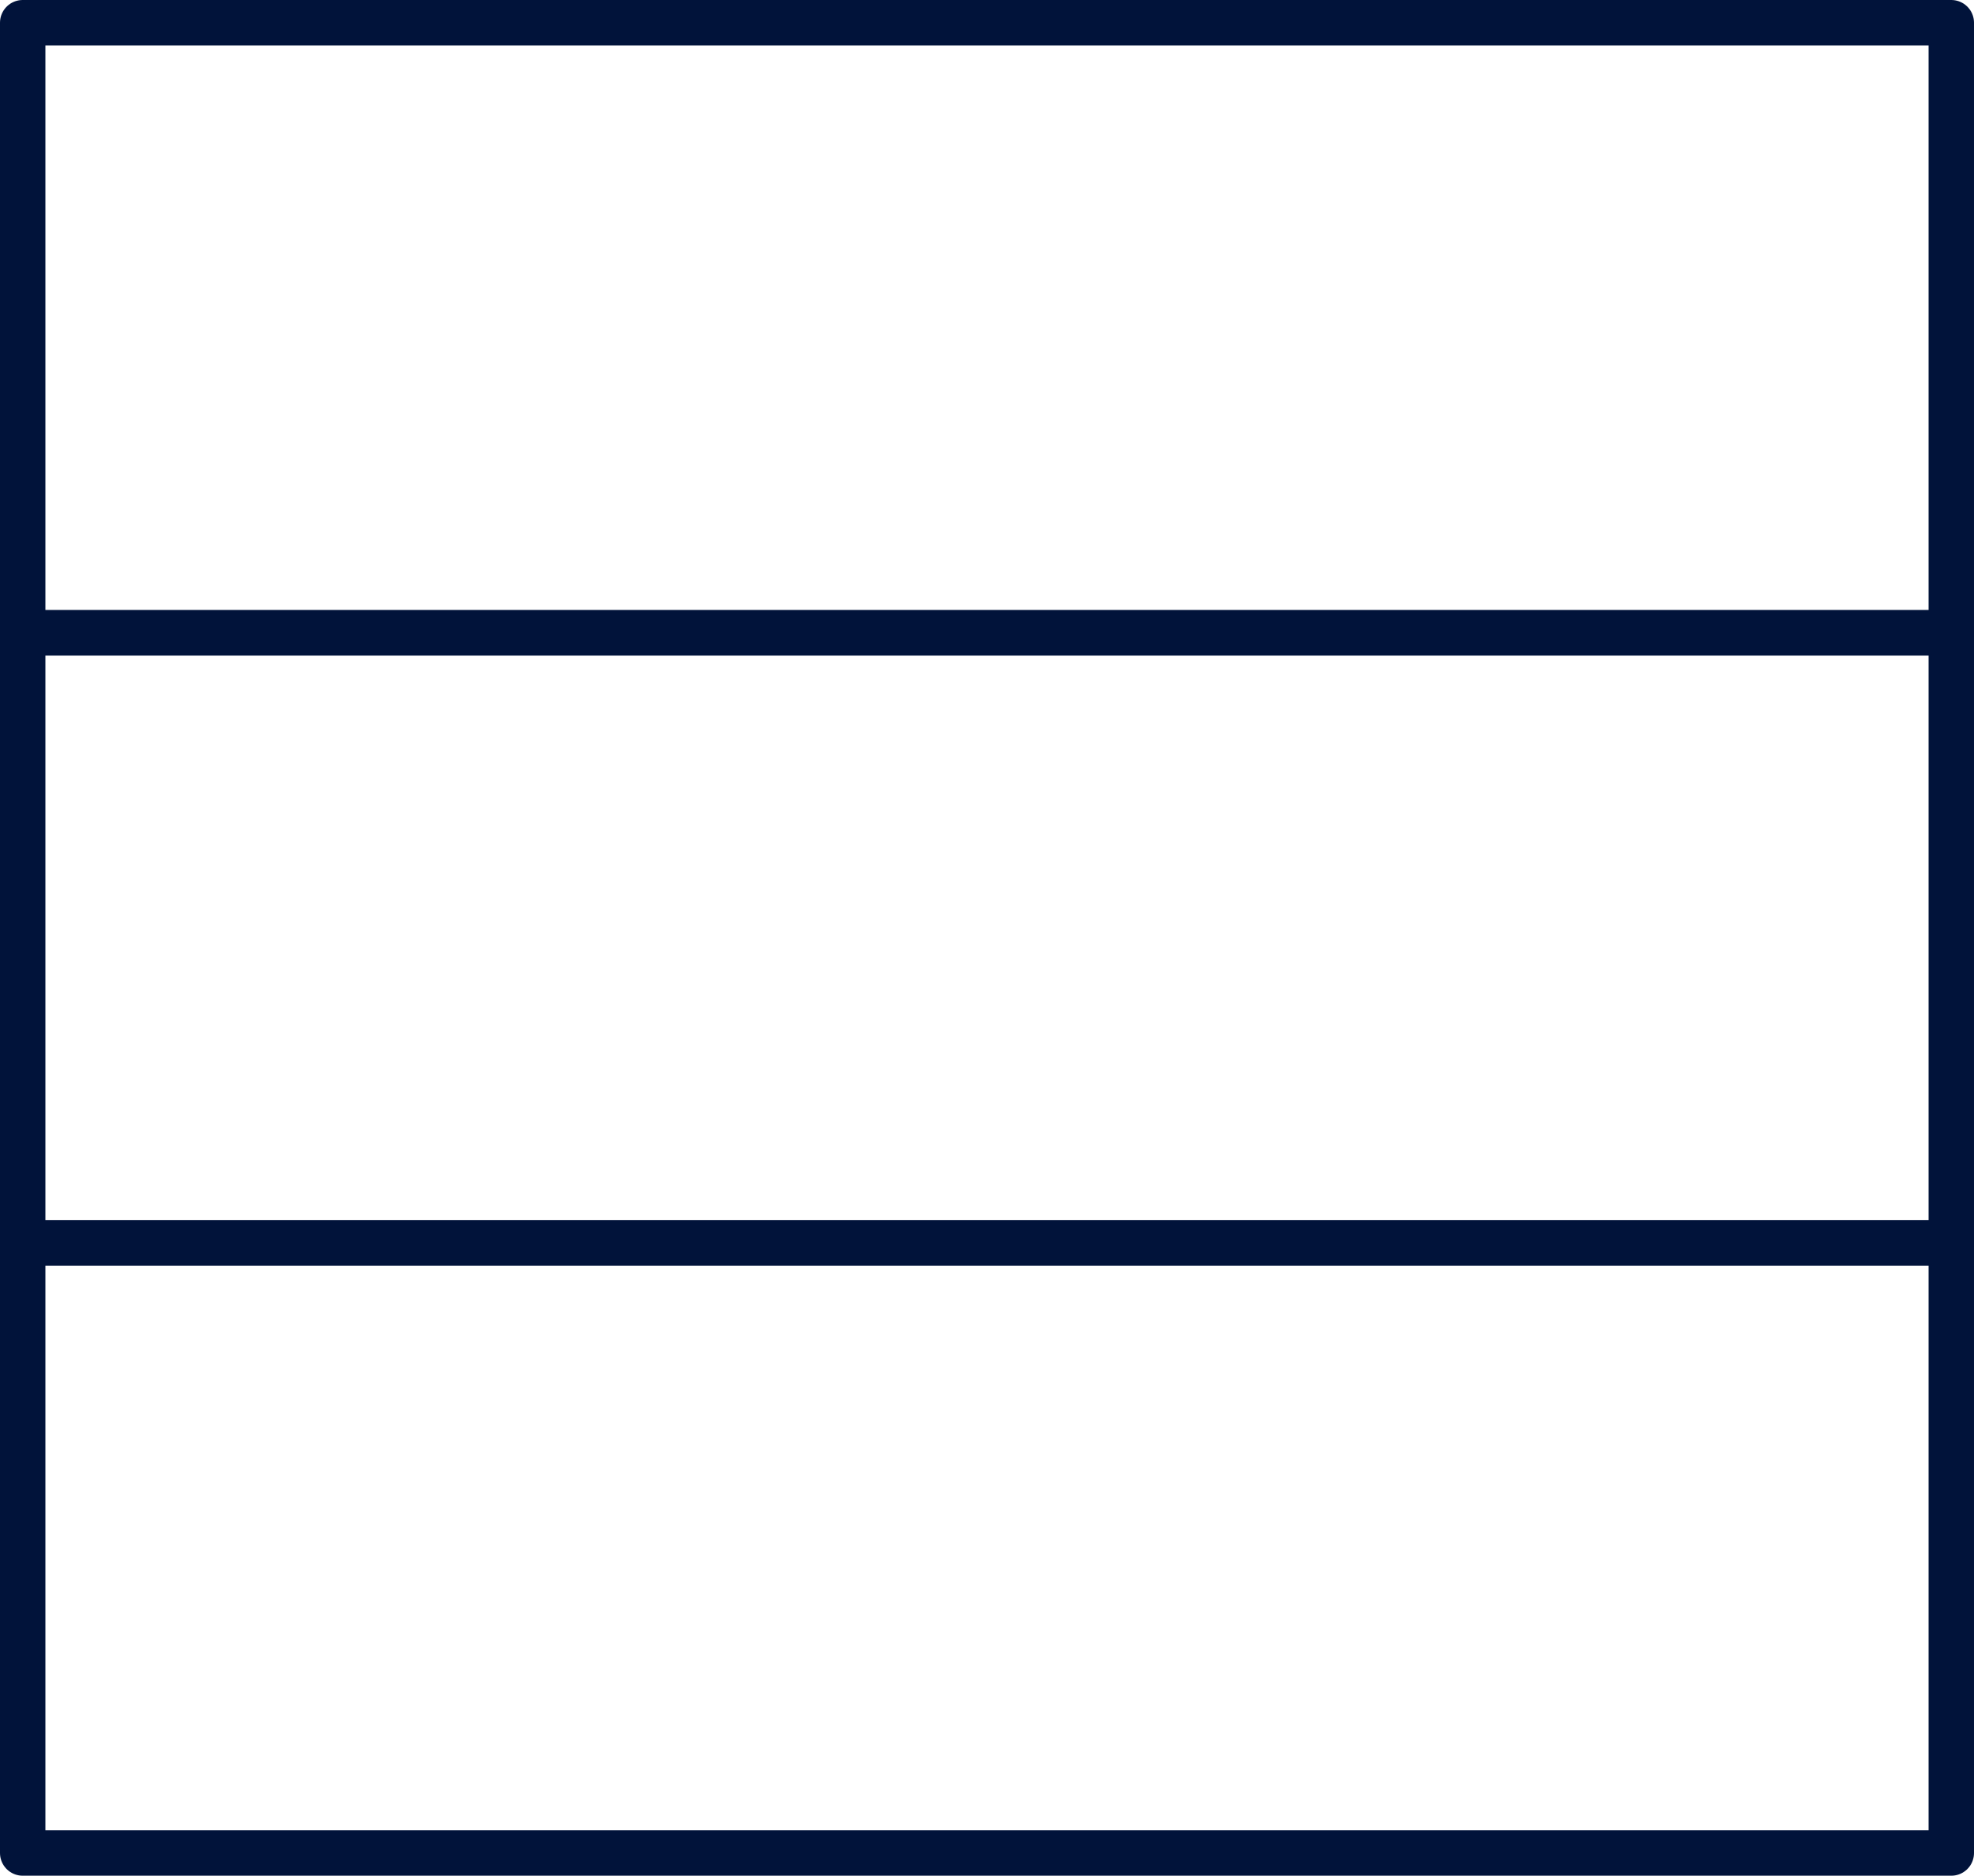
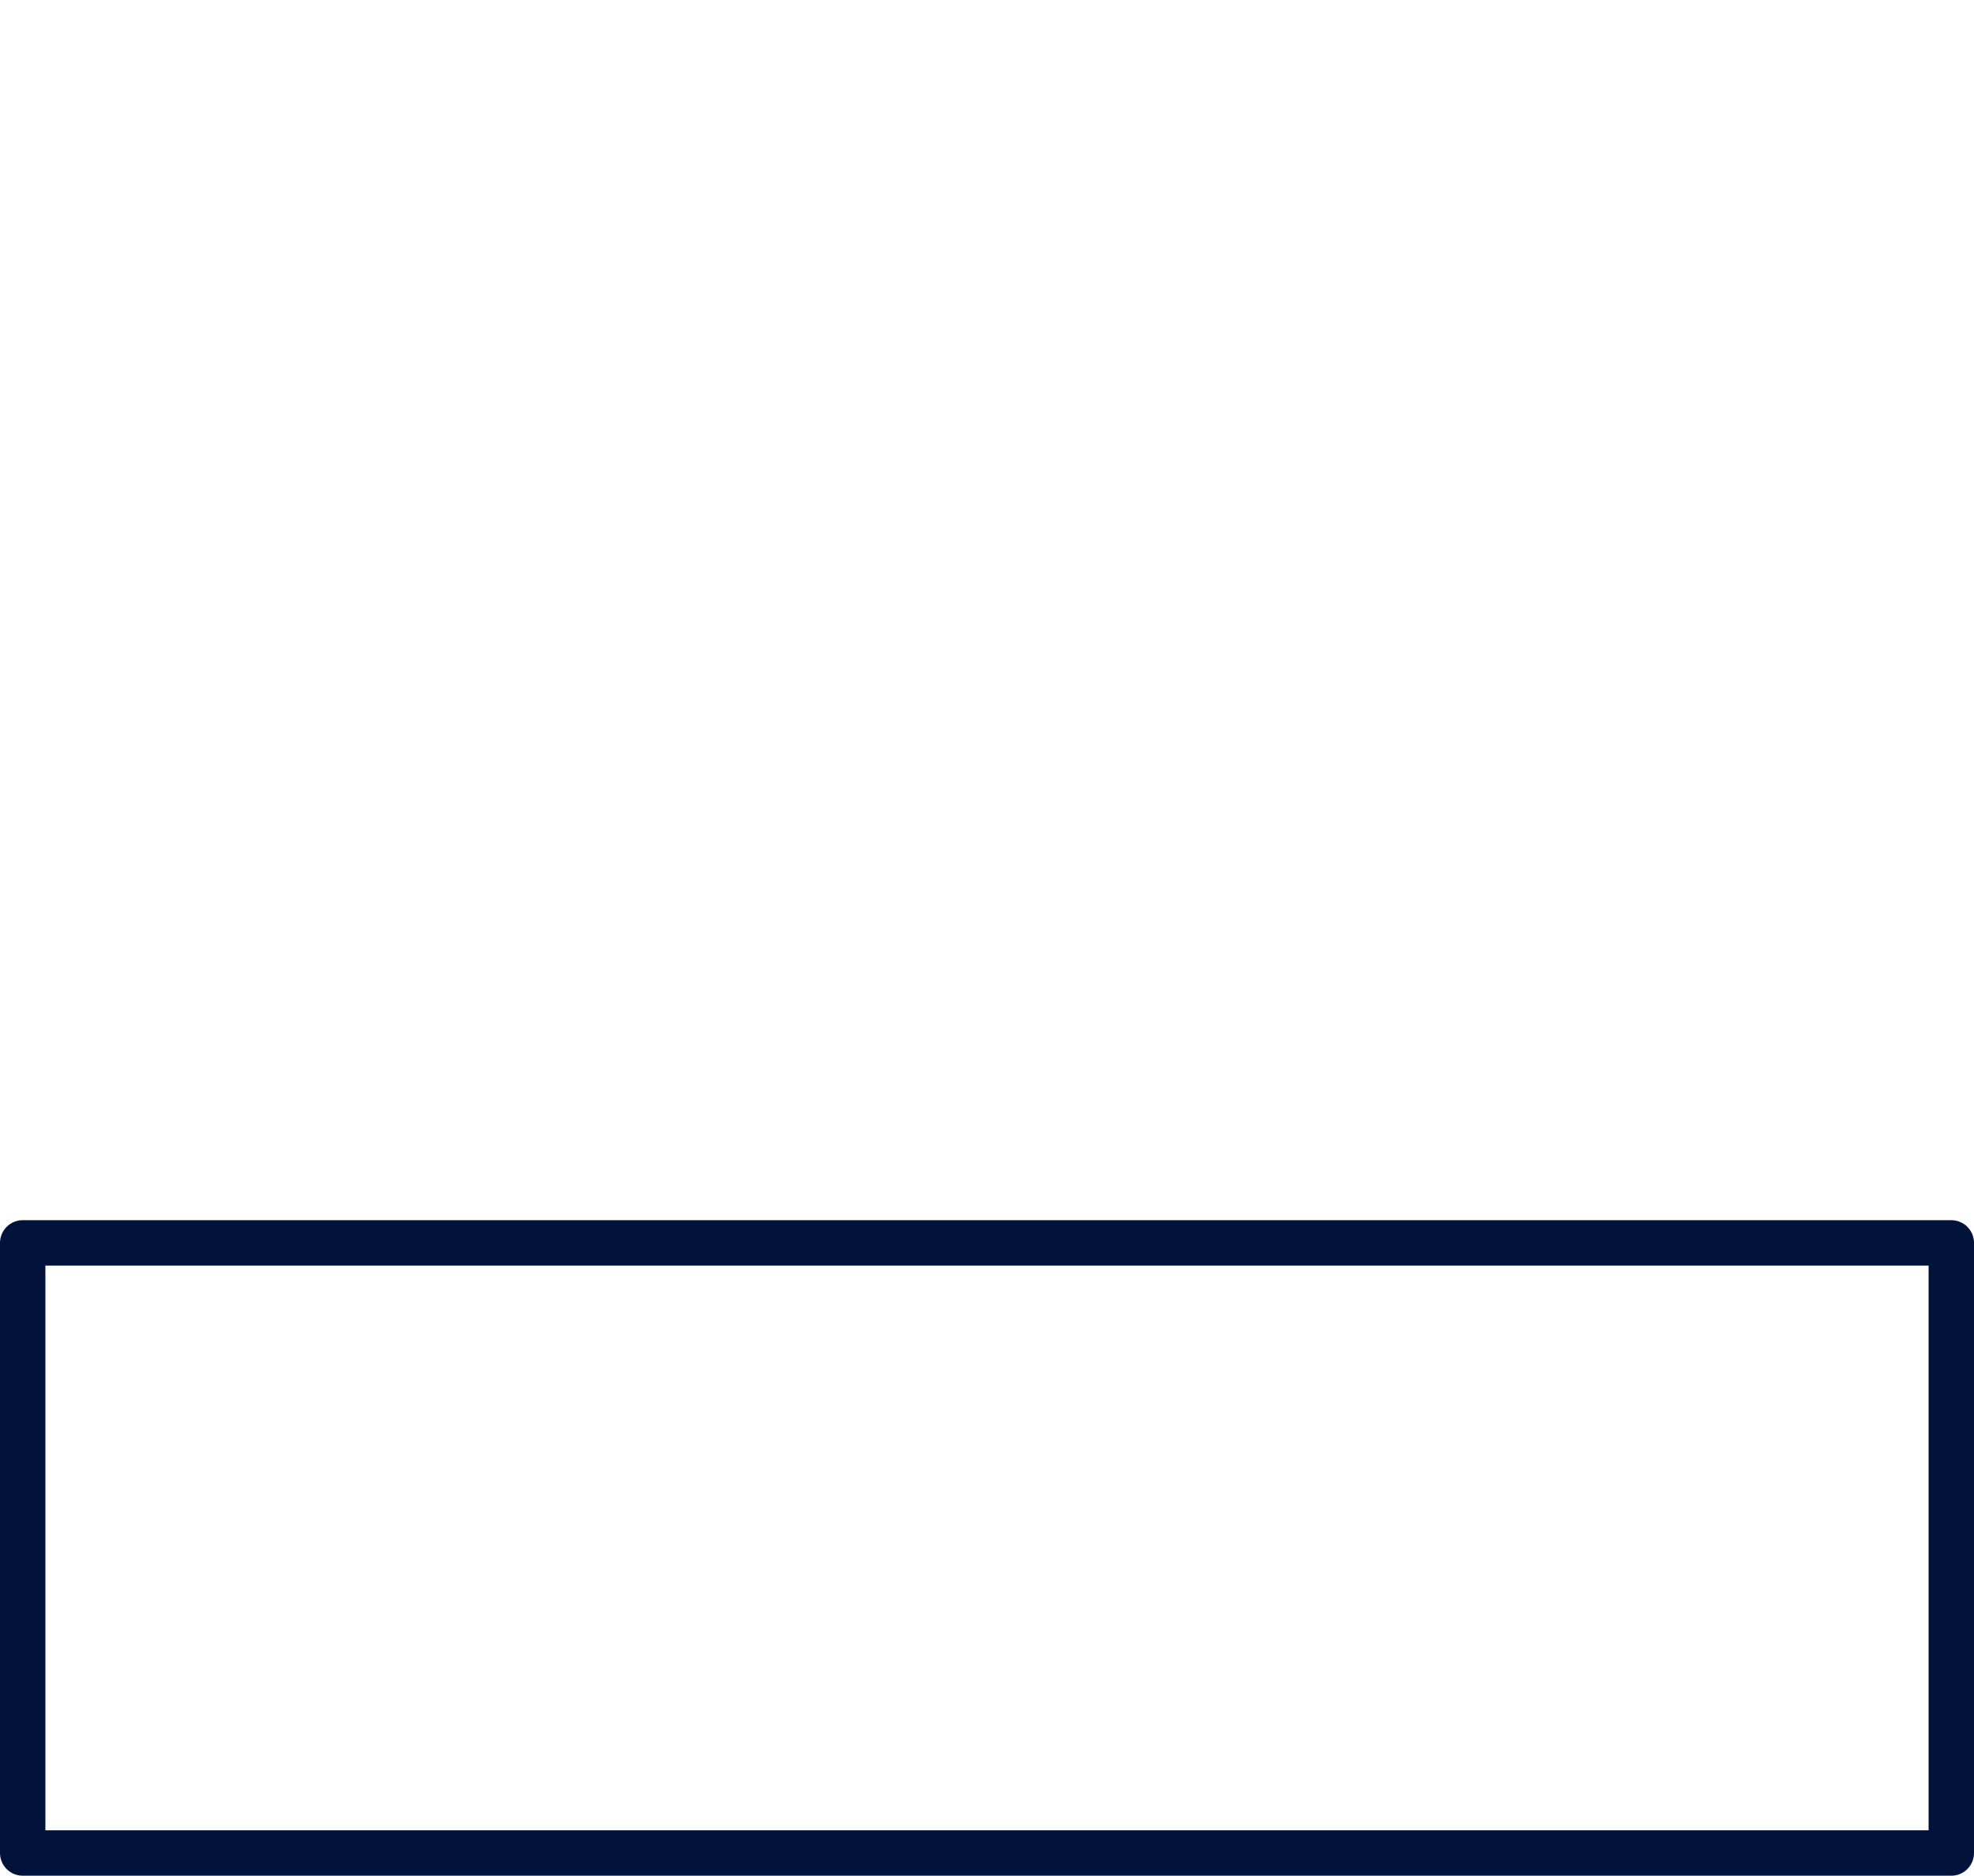
<svg xmlns="http://www.w3.org/2000/svg" id="Layer_2" viewBox="0 0 43.476 41.313">
  <defs>
    <style>
      .cls-1 {
        fill: none;
        stroke: #01133a;
        stroke-linecap: round;
        stroke-linejoin: round;
      }
    </style>
  </defs>
  <g id="Layer_1-2" data-name="Layer_1">
    <g>
-       <rect class="cls-1" x=".5" y=".5" width="42.476" height="13.438" />
-       <rect class="cls-1" x=".5" y="13.938" width="42.476" height="13.438" />
      <rect class="cls-1" x=".5" y="27.375" width="42.476" height="13.438" />
    </g>
  </g>
</svg>